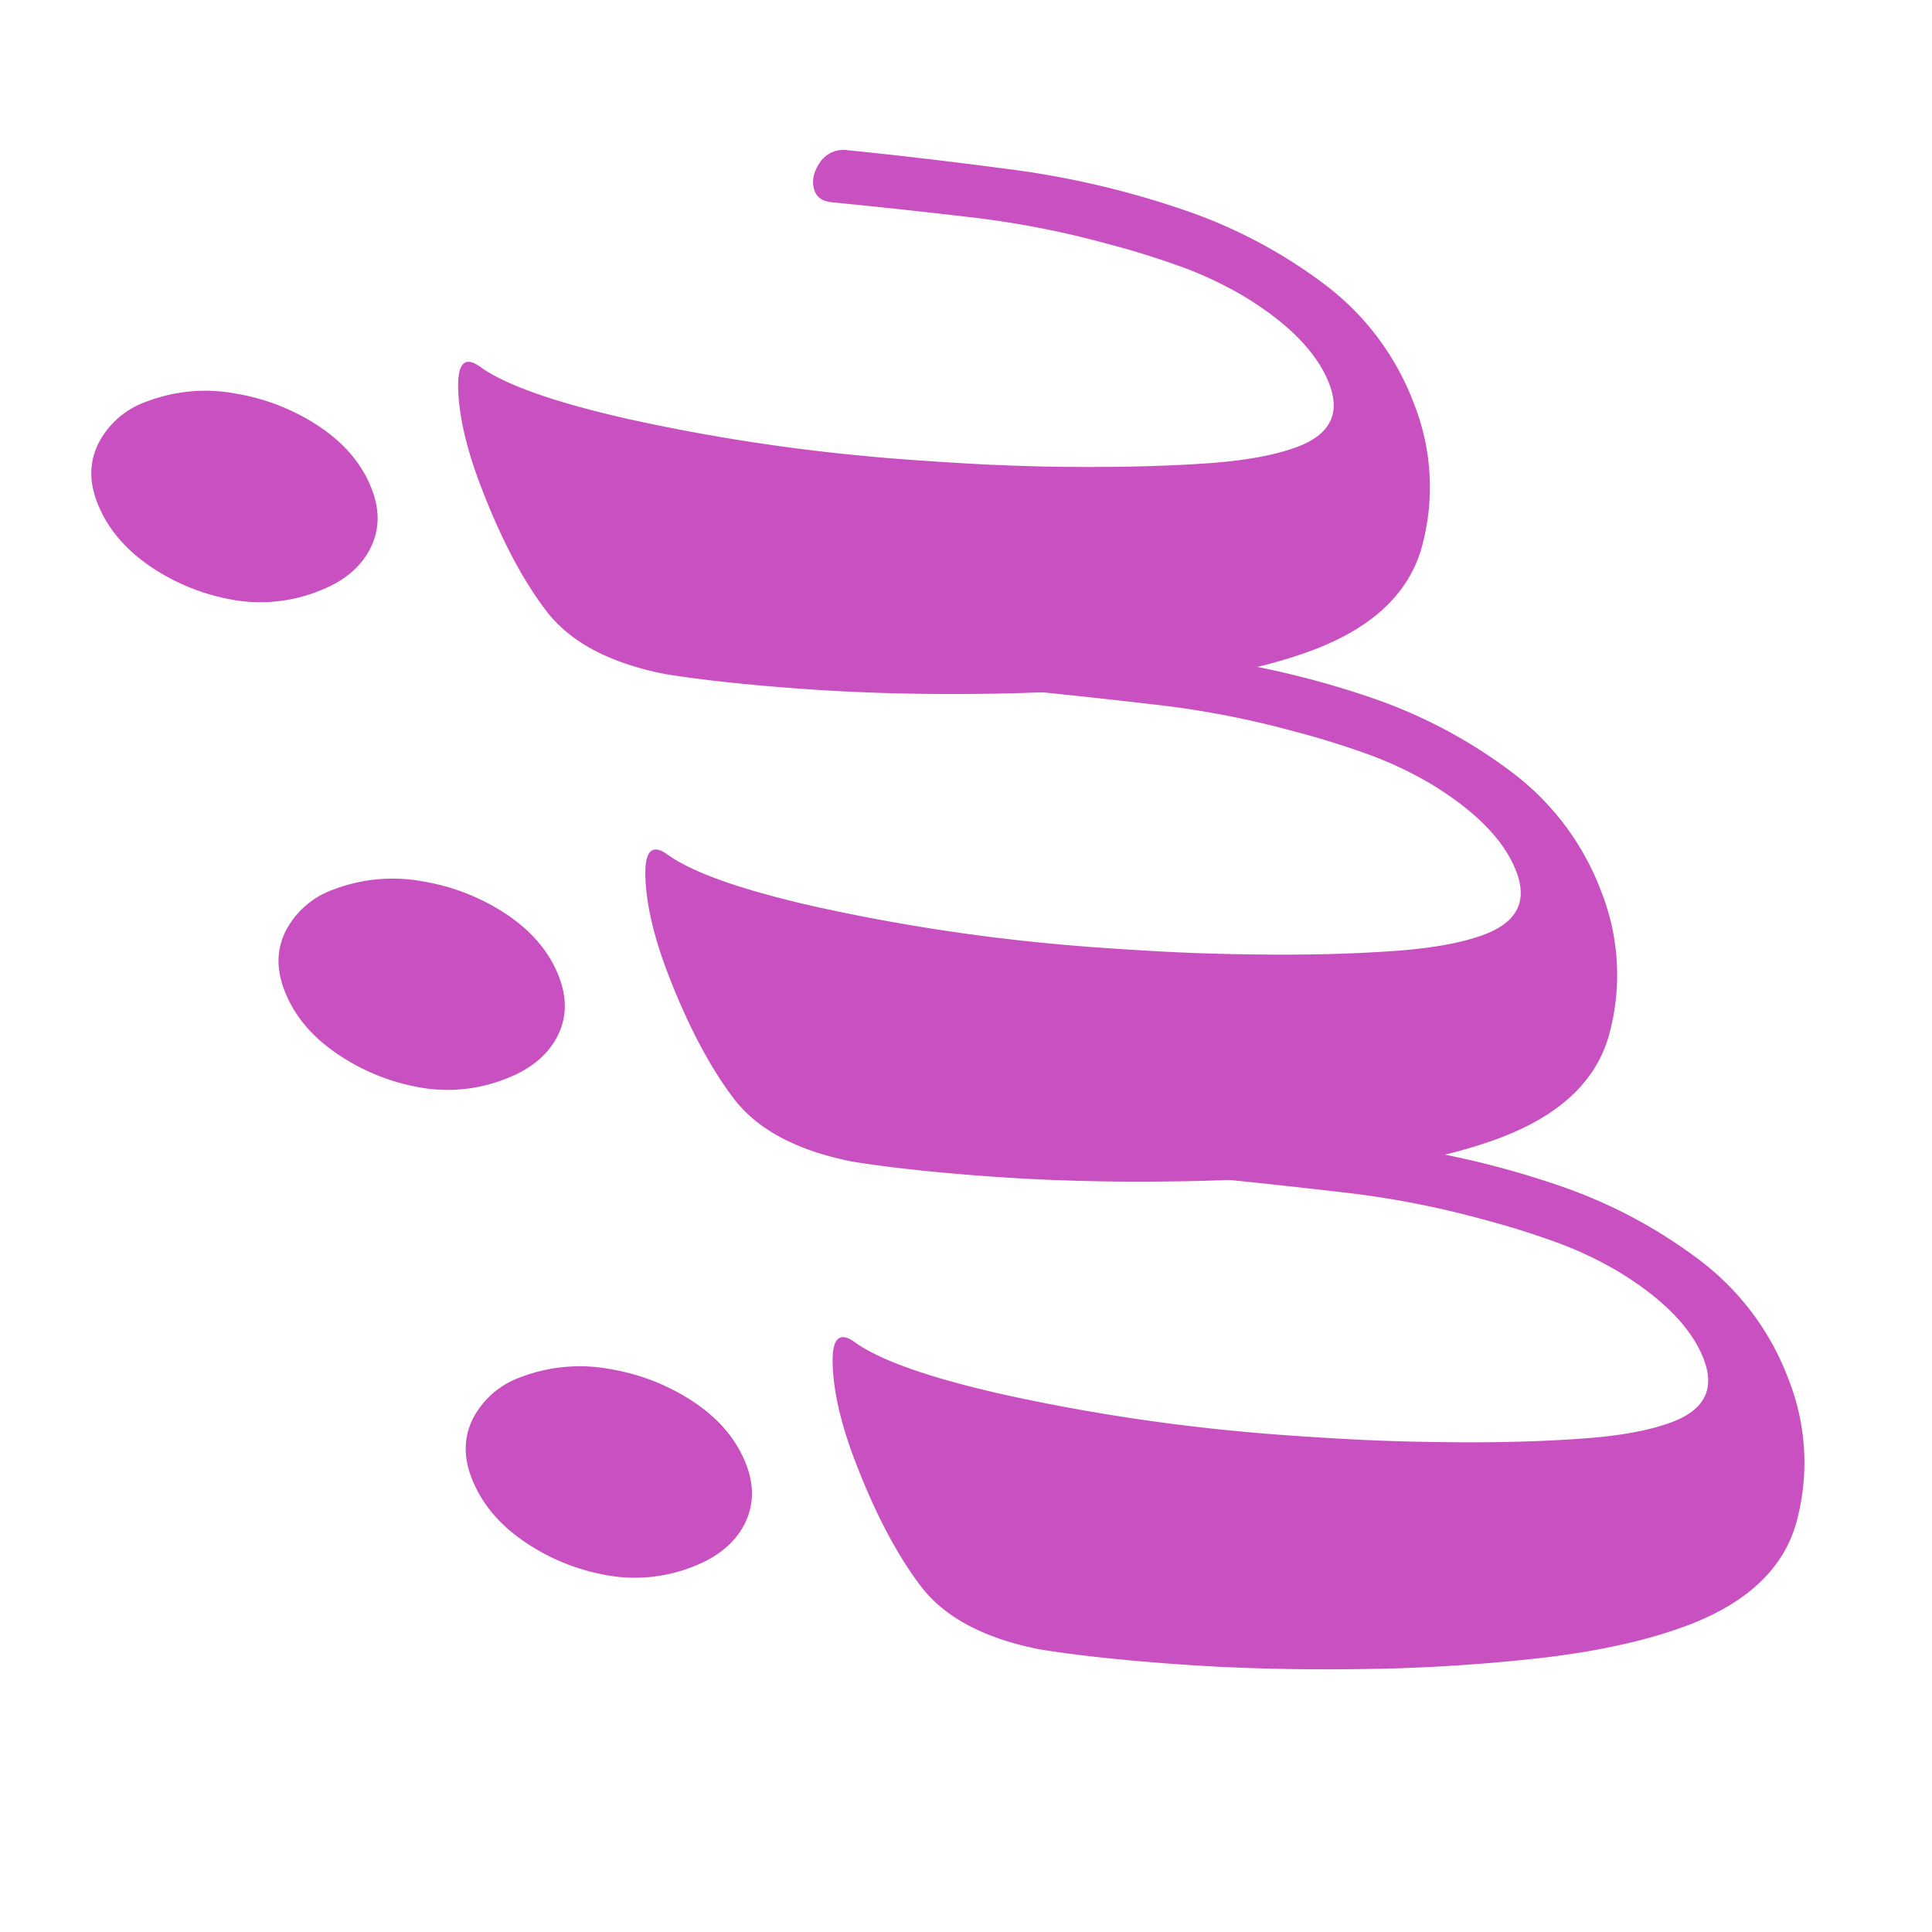
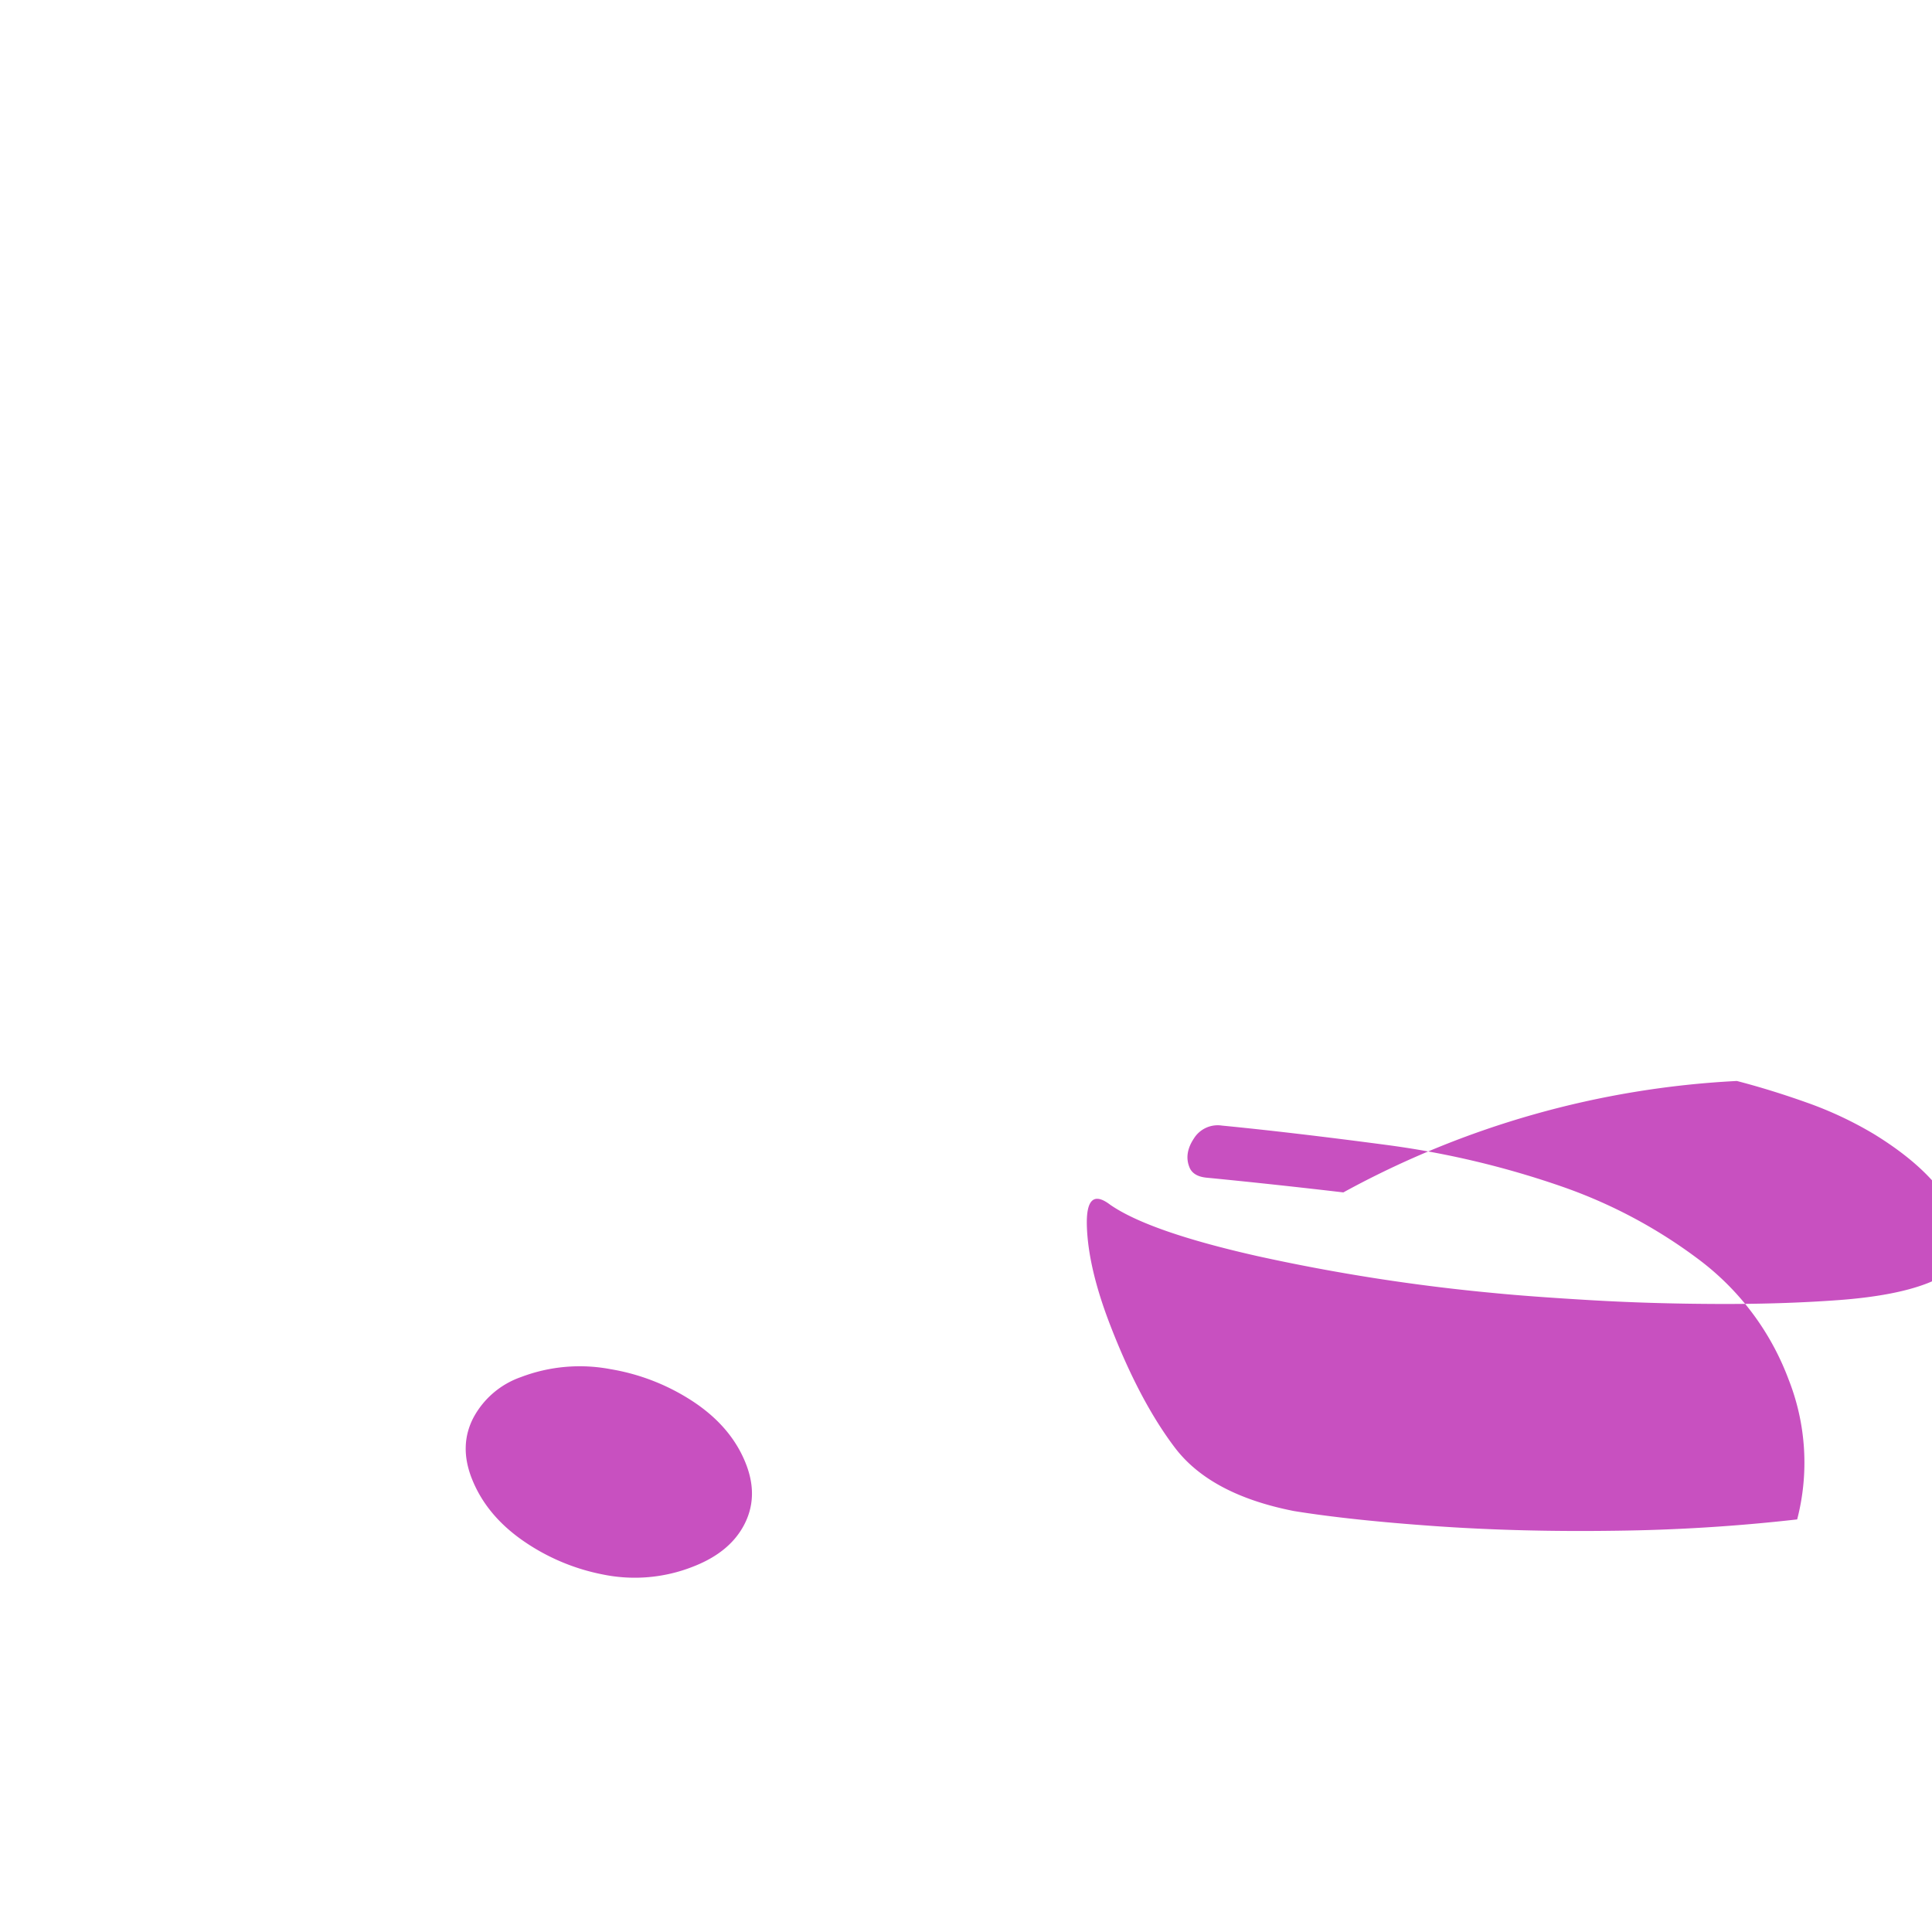
<svg xmlns="http://www.w3.org/2000/svg" viewBox="0 0 512 512">
-   <path d="M197.76,388.14c2.21,5.77,2,11.1-.58,16s-7.12,8.57-13.56,11.05a42,42,0,0,1-23.72,2.09,55.68,55.68,0,0,1-21.63-9.21q-9.61-6.81-13.33-16.48-3.31-8.64.58-16a22.82,22.82,0,0,1,12.54-10.65,43.77,43.77,0,0,1,23.72-2.1,56.72,56.72,0,0,1,22.39,8.91Q194.06,378.47,197.76,388.14ZM474,365.58a60,60,0,0,1,2.27,37.08q-4.75,18.76-28.68,27.94-15.76,6-38.69,8.72a474.91,474.91,0,0,1-48.17,3q-25.24.36-47.75-1.22t-37.45-4q-22.1-4.35-31.54-16.79t-17.26-32.78q-5.66-14.75-6.06-25.69t6.2-5.89q10.34,7.14,39.08,13.61a512.57,512.57,0,0,0,62.72,9.78q9.71.95,25.53,1.88t33.08,1q17.26.09,32.3-1t23.7-4.43q12.72-4.87,8.23-16.58-4.69-12.21-22.25-23a99,99,0,0,0-17.8-8.35q-9.46-3.37-18.54-5.73A242.66,242.66,0,0,0,356,316q-19.25-2.25-36.23-3.9c-2.42-.23-4-1.19-4.61-2.9q-1.37-3.56,1.22-7.47a7.42,7.42,0,0,1,7.43-3.44q18.19,1.77,43.1,5.06a235.87,235.87,0,0,1,47.87,11.4A132.65,132.65,0,0,1,450.49,334,70.59,70.59,0,0,1,474,365.58Z" style="fill:#c850c0" />
-   <path d="M148.15,258.9q3.33,8.67-.58,16t-13.56,11a42,42,0,0,1-23.72,2.1,56,56,0,0,1-21.63-9.21Q79,272,75.33,262.34q-3.31-8.65.58-16A22.82,22.82,0,0,1,88.46,235.7a43.91,43.91,0,0,1,23.71-2.1,56.73,56.73,0,0,1,22.39,8.92Q144.45,249.24,148.15,258.9Zm276.23-22.55a60,60,0,0,1,2.26,37.08Q421.89,292.2,398,301.36q-15.76,6.06-38.68,8.72a475,475,0,0,1-48.17,3q-25.26.36-47.76-1.23t-37.44-4q-22.11-4.35-31.55-16.79T177.11,258.3q-5.67-14.76-6.07-25.69t6.2-5.89q10.33,7.13,39.08,13.6A511.18,511.18,0,0,0,279,250.11q9.72.94,25.53,1.87t33.08,1q17.27.09,32.31-1t23.69-4.42q12.72-4.89,8.23-16.59-4.69-12.21-22.25-23a100.38,100.38,0,0,0-17.8-8.35q-9.46-3.36-18.54-5.72a242.66,242.66,0,0,0-36.9-7.14q-19.25-2.25-36.23-3.9c-2.42-.24-4-1.2-4.61-2.9q-1.37-3.55,1.22-7.47a7.42,7.42,0,0,1,7.43-3.44q18.19,1.77,43.1,5.05a236.54,236.54,0,0,1,47.87,11.4,132.81,132.81,0,0,1,35.71,19.28A70.58,70.58,0,0,1,424.38,236.35Z" style="fill:#c850c0" />
-   <path d="M98.54,129.67q3.33,8.66-.58,16t-13.56,11a42,42,0,0,1-23.72,2.09,55.87,55.87,0,0,1-21.63-9.2q-9.61-6.83-13.33-16.49-3.31-8.64.58-16a22.84,22.84,0,0,1,12.55-10.65,43.72,43.72,0,0,1,23.71-2.1A56.59,56.59,0,0,1,85,113.29Q94.84,120,98.54,129.67Zm276.23-22.55A60,60,0,0,1,377,144.19q-4.75,18.76-28.68,27.94-15.77,6-38.68,8.72a472.22,472.22,0,0,1-48.17,3q-25.26.36-47.76-1.22t-37.44-4q-22.1-4.35-31.55-16.79T127.5,129.06q-5.67-14.75-6.07-25.69t6.2-5.89q10.34,7.14,39.08,13.61a511.25,511.25,0,0,0,62.72,9.78c6.48.64,15,1.25,25.53,1.88s21.59,1,33.08,1,22.28-.28,32.31-1,17.93-2.21,23.69-4.42q12.73-4.89,8.23-16.59-4.68-12.21-22.25-23a99.68,99.68,0,0,0-17.8-8.35q-9.47-3.37-18.54-5.72a242.77,242.77,0,0,0-36.89-7.15q-19.26-2.25-36.24-3.9-3.63-.35-4.61-2.89c-.91-2.37-.5-4.87,1.22-7.48a7.44,7.44,0,0,1,7.43-3.44q18.19,1.79,43.1,5.06a235.87,235.87,0,0,1,47.87,11.4,132.78,132.78,0,0,1,35.71,19.27A70.59,70.59,0,0,1,374.77,107.12Z" style="fill:#c850c0" />
+   <path d="M197.76,388.14c2.21,5.77,2,11.1-.58,16s-7.12,8.57-13.56,11.05a42,42,0,0,1-23.72,2.09,55.68,55.68,0,0,1-21.63-9.21q-9.61-6.81-13.33-16.48-3.31-8.64.58-16a22.82,22.82,0,0,1,12.54-10.65,43.77,43.77,0,0,1,23.72-2.1,56.72,56.72,0,0,1,22.39,8.91Q194.06,378.47,197.76,388.14ZM474,365.58a60,60,0,0,1,2.27,37.08a474.91,474.91,0,0,1-48.17,3q-25.24.36-47.75-1.22t-37.45-4q-22.1-4.35-31.54-16.79t-17.26-32.78q-5.66-14.75-6.06-25.69t6.2-5.89q10.34,7.14,39.08,13.61a512.57,512.57,0,0,0,62.72,9.78q9.71.95,25.53,1.88t33.08,1q17.26.09,32.3-1t23.7-4.43q12.72-4.87,8.23-16.58-4.69-12.21-22.25-23a99,99,0,0,0-17.8-8.35q-9.46-3.37-18.54-5.73A242.66,242.66,0,0,0,356,316q-19.25-2.25-36.23-3.9c-2.42-.23-4-1.19-4.61-2.9q-1.37-3.56,1.22-7.47a7.42,7.42,0,0,1,7.43-3.44q18.19,1.77,43.1,5.06a235.87,235.87,0,0,1,47.87,11.4A132.65,132.65,0,0,1,450.49,334,70.59,70.59,0,0,1,474,365.58Z" style="fill:#c850c0" />
</svg>